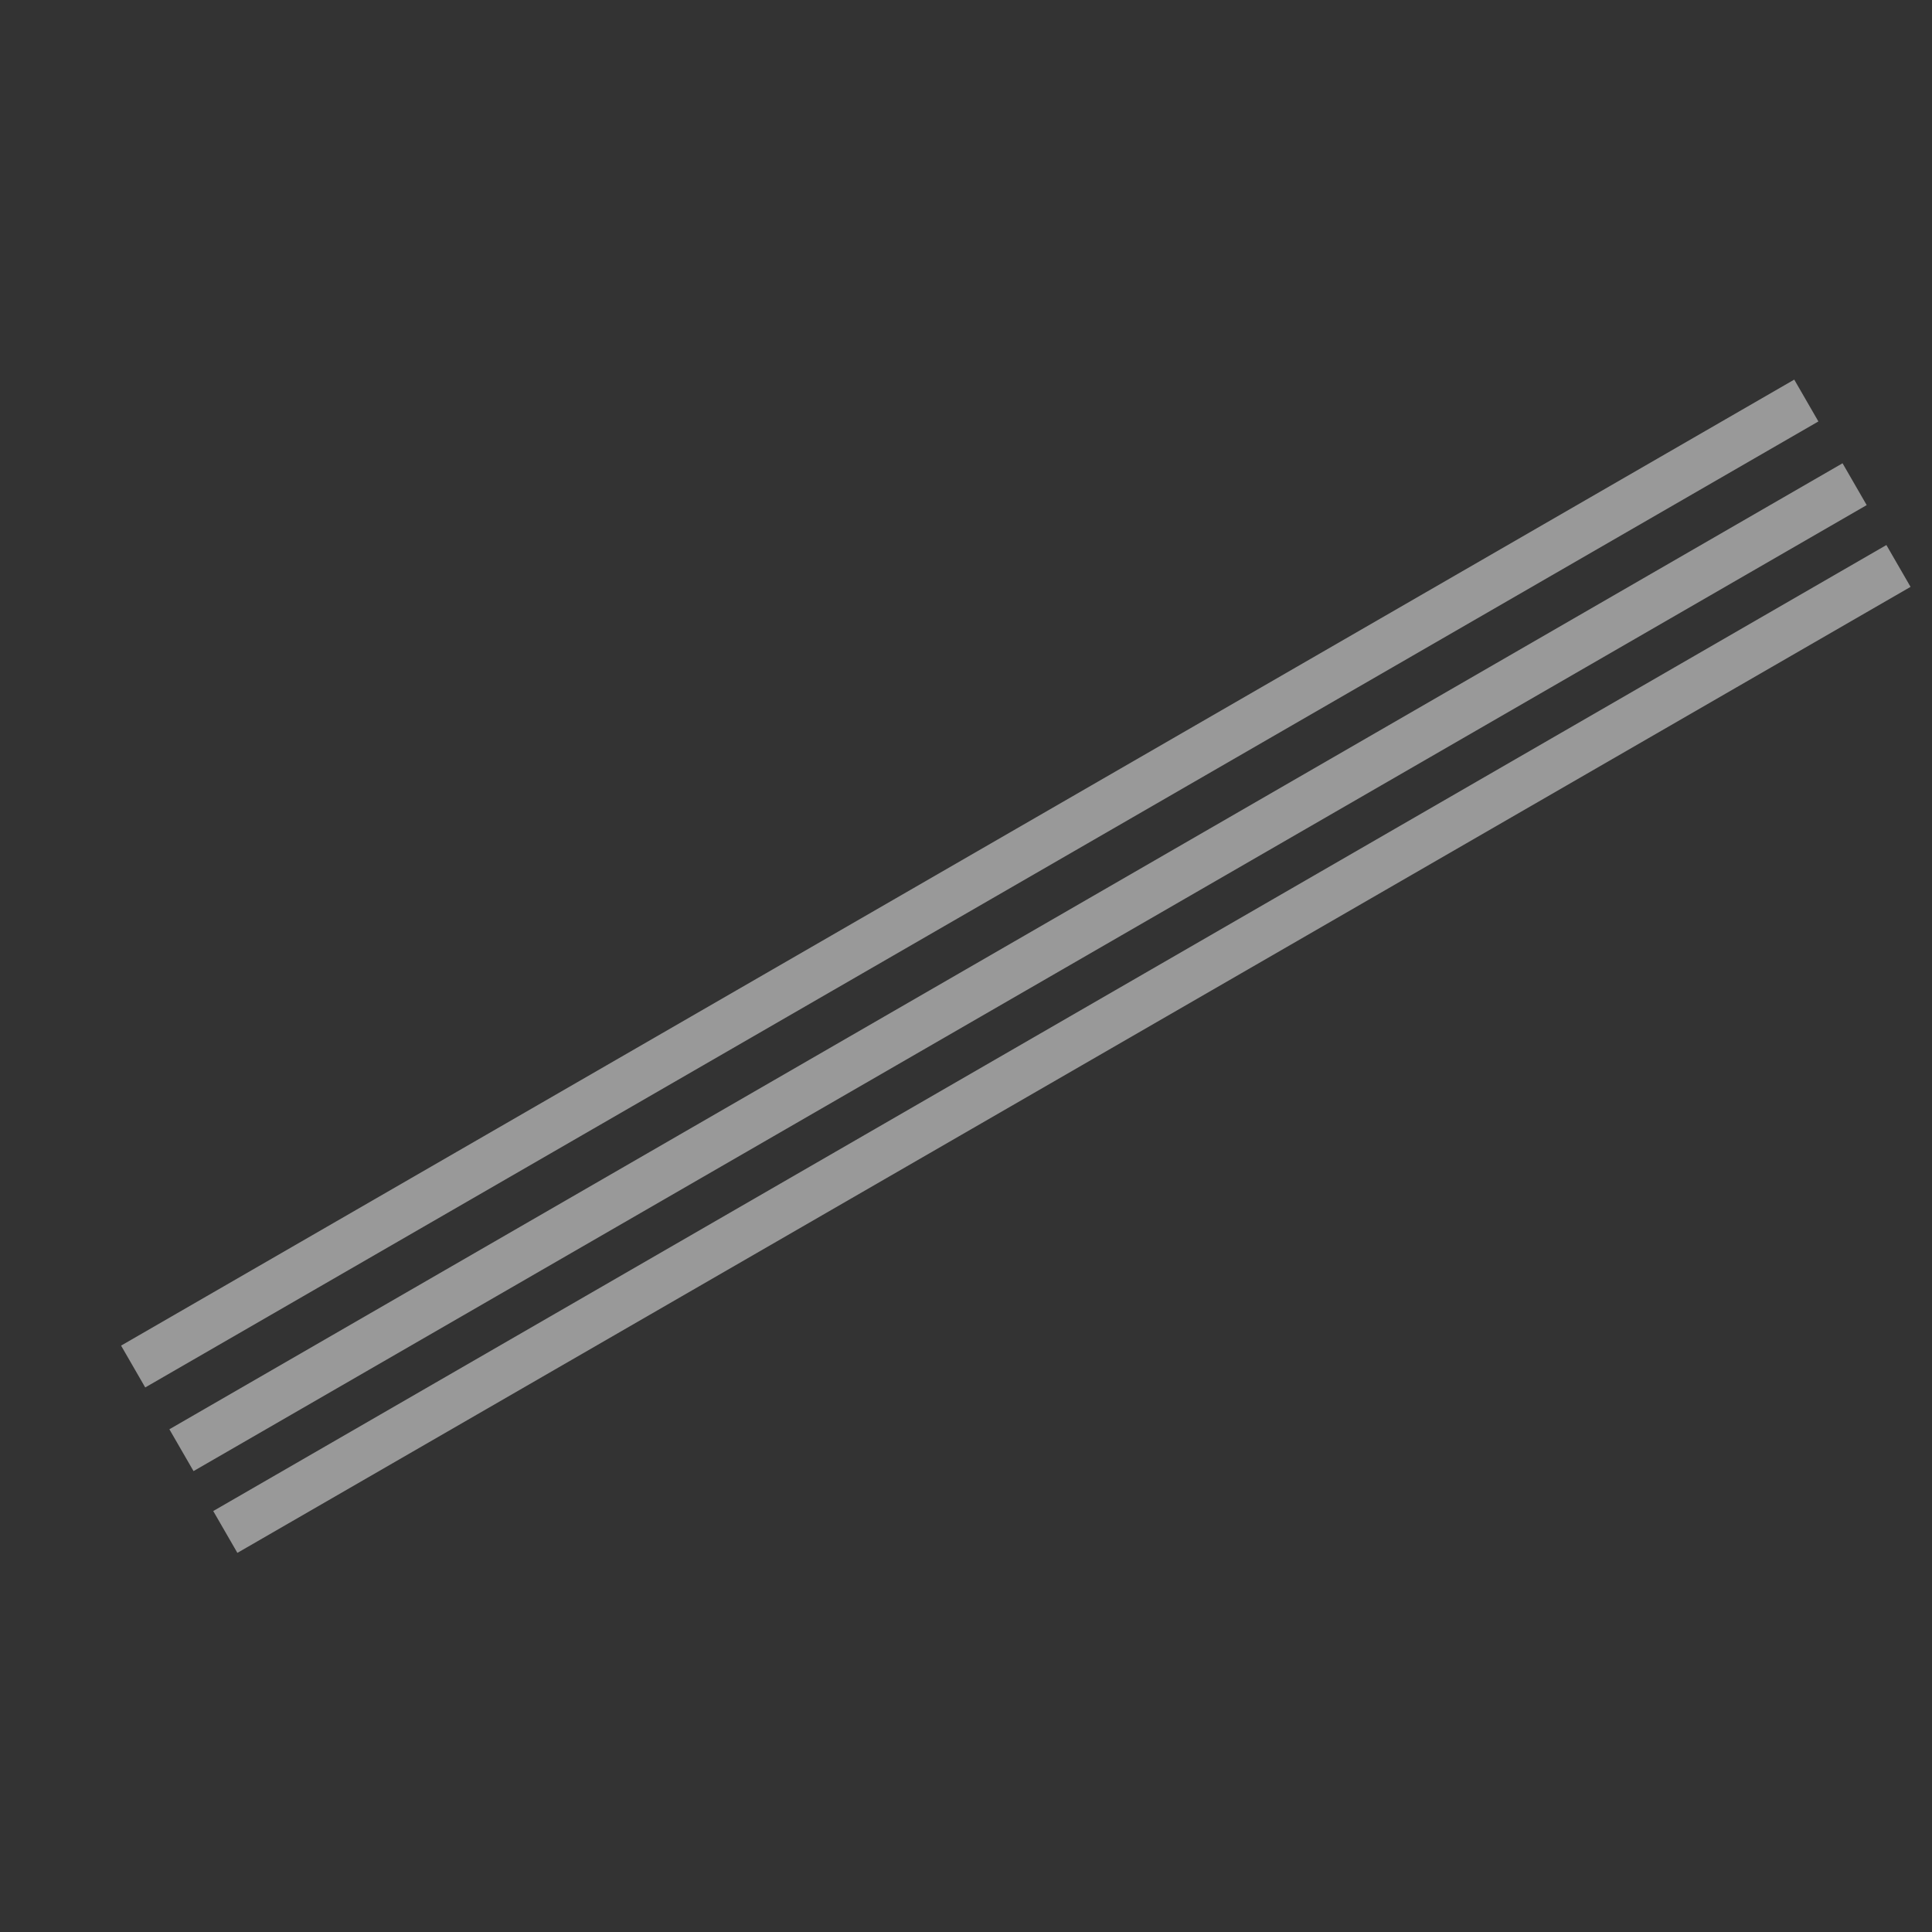
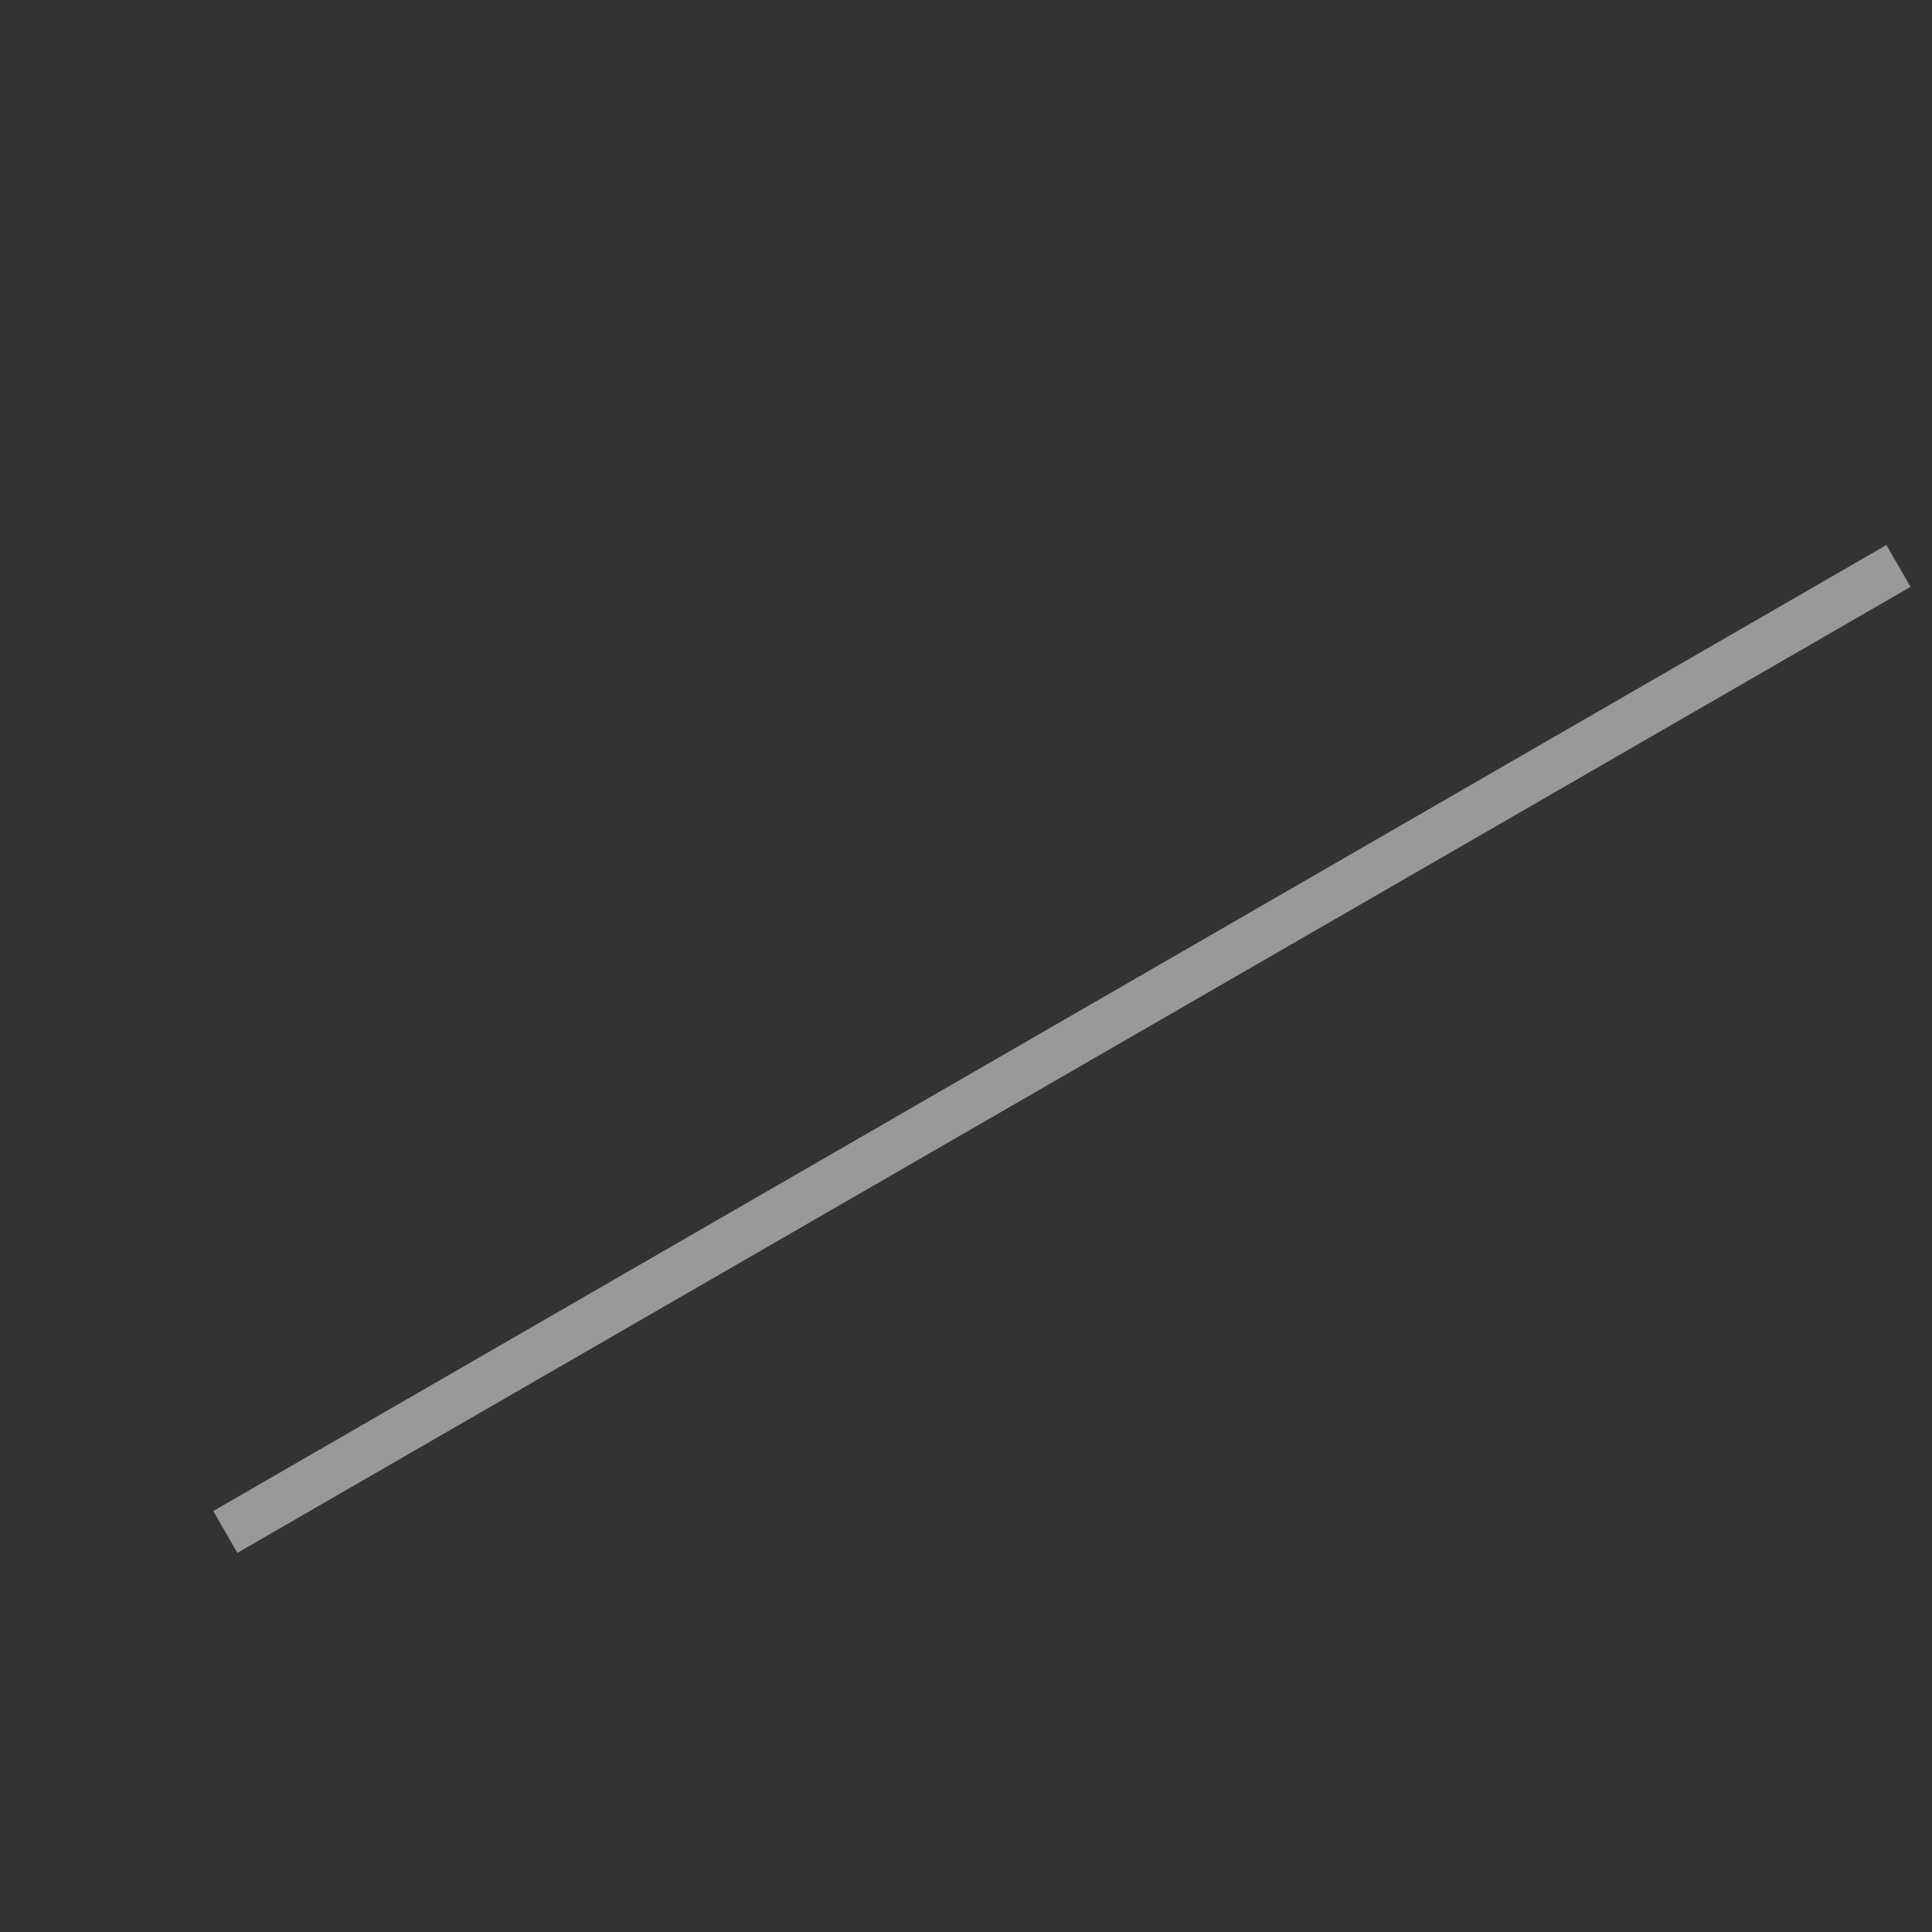
<svg xmlns="http://www.w3.org/2000/svg" width="2000" height="2000" viewBox="0 0 2000 2000">
  <rect x="0" y="0" width="2000" height="2000" fill="#333333" stroke="none" />
  <g id="Group">
-     <path id="Narrow-Stripe-3" fill="#ffffff" fill-rule="evenodd" stroke="none" opacity="0.5" d="M 1882.391 436.28 L 1857.391 392.979 L 125.341 1392.979 L 150.341 1436.28 L 1882.391 436.28 Z" />
-     <path id="Narrow-Stripe-2" fill="#ffffff" fill-rule="evenodd" stroke="none" opacity="0.5" d="M 1932.391 522.883 L 1907.391 479.581 L 175.341 1479.581 L 200.341 1522.883 L 1932.391 522.883 Z" />
    <path id="Narrow-Stripe-1" fill="#ffffff" fill-rule="evenodd" stroke="none" opacity="0.5" d="M 1977.793 607.521 L 1952.793 564.22 L 220.743 1564.22 L 245.743 1607.521 L 1977.793 607.521 Z" />
  </g>
</svg>